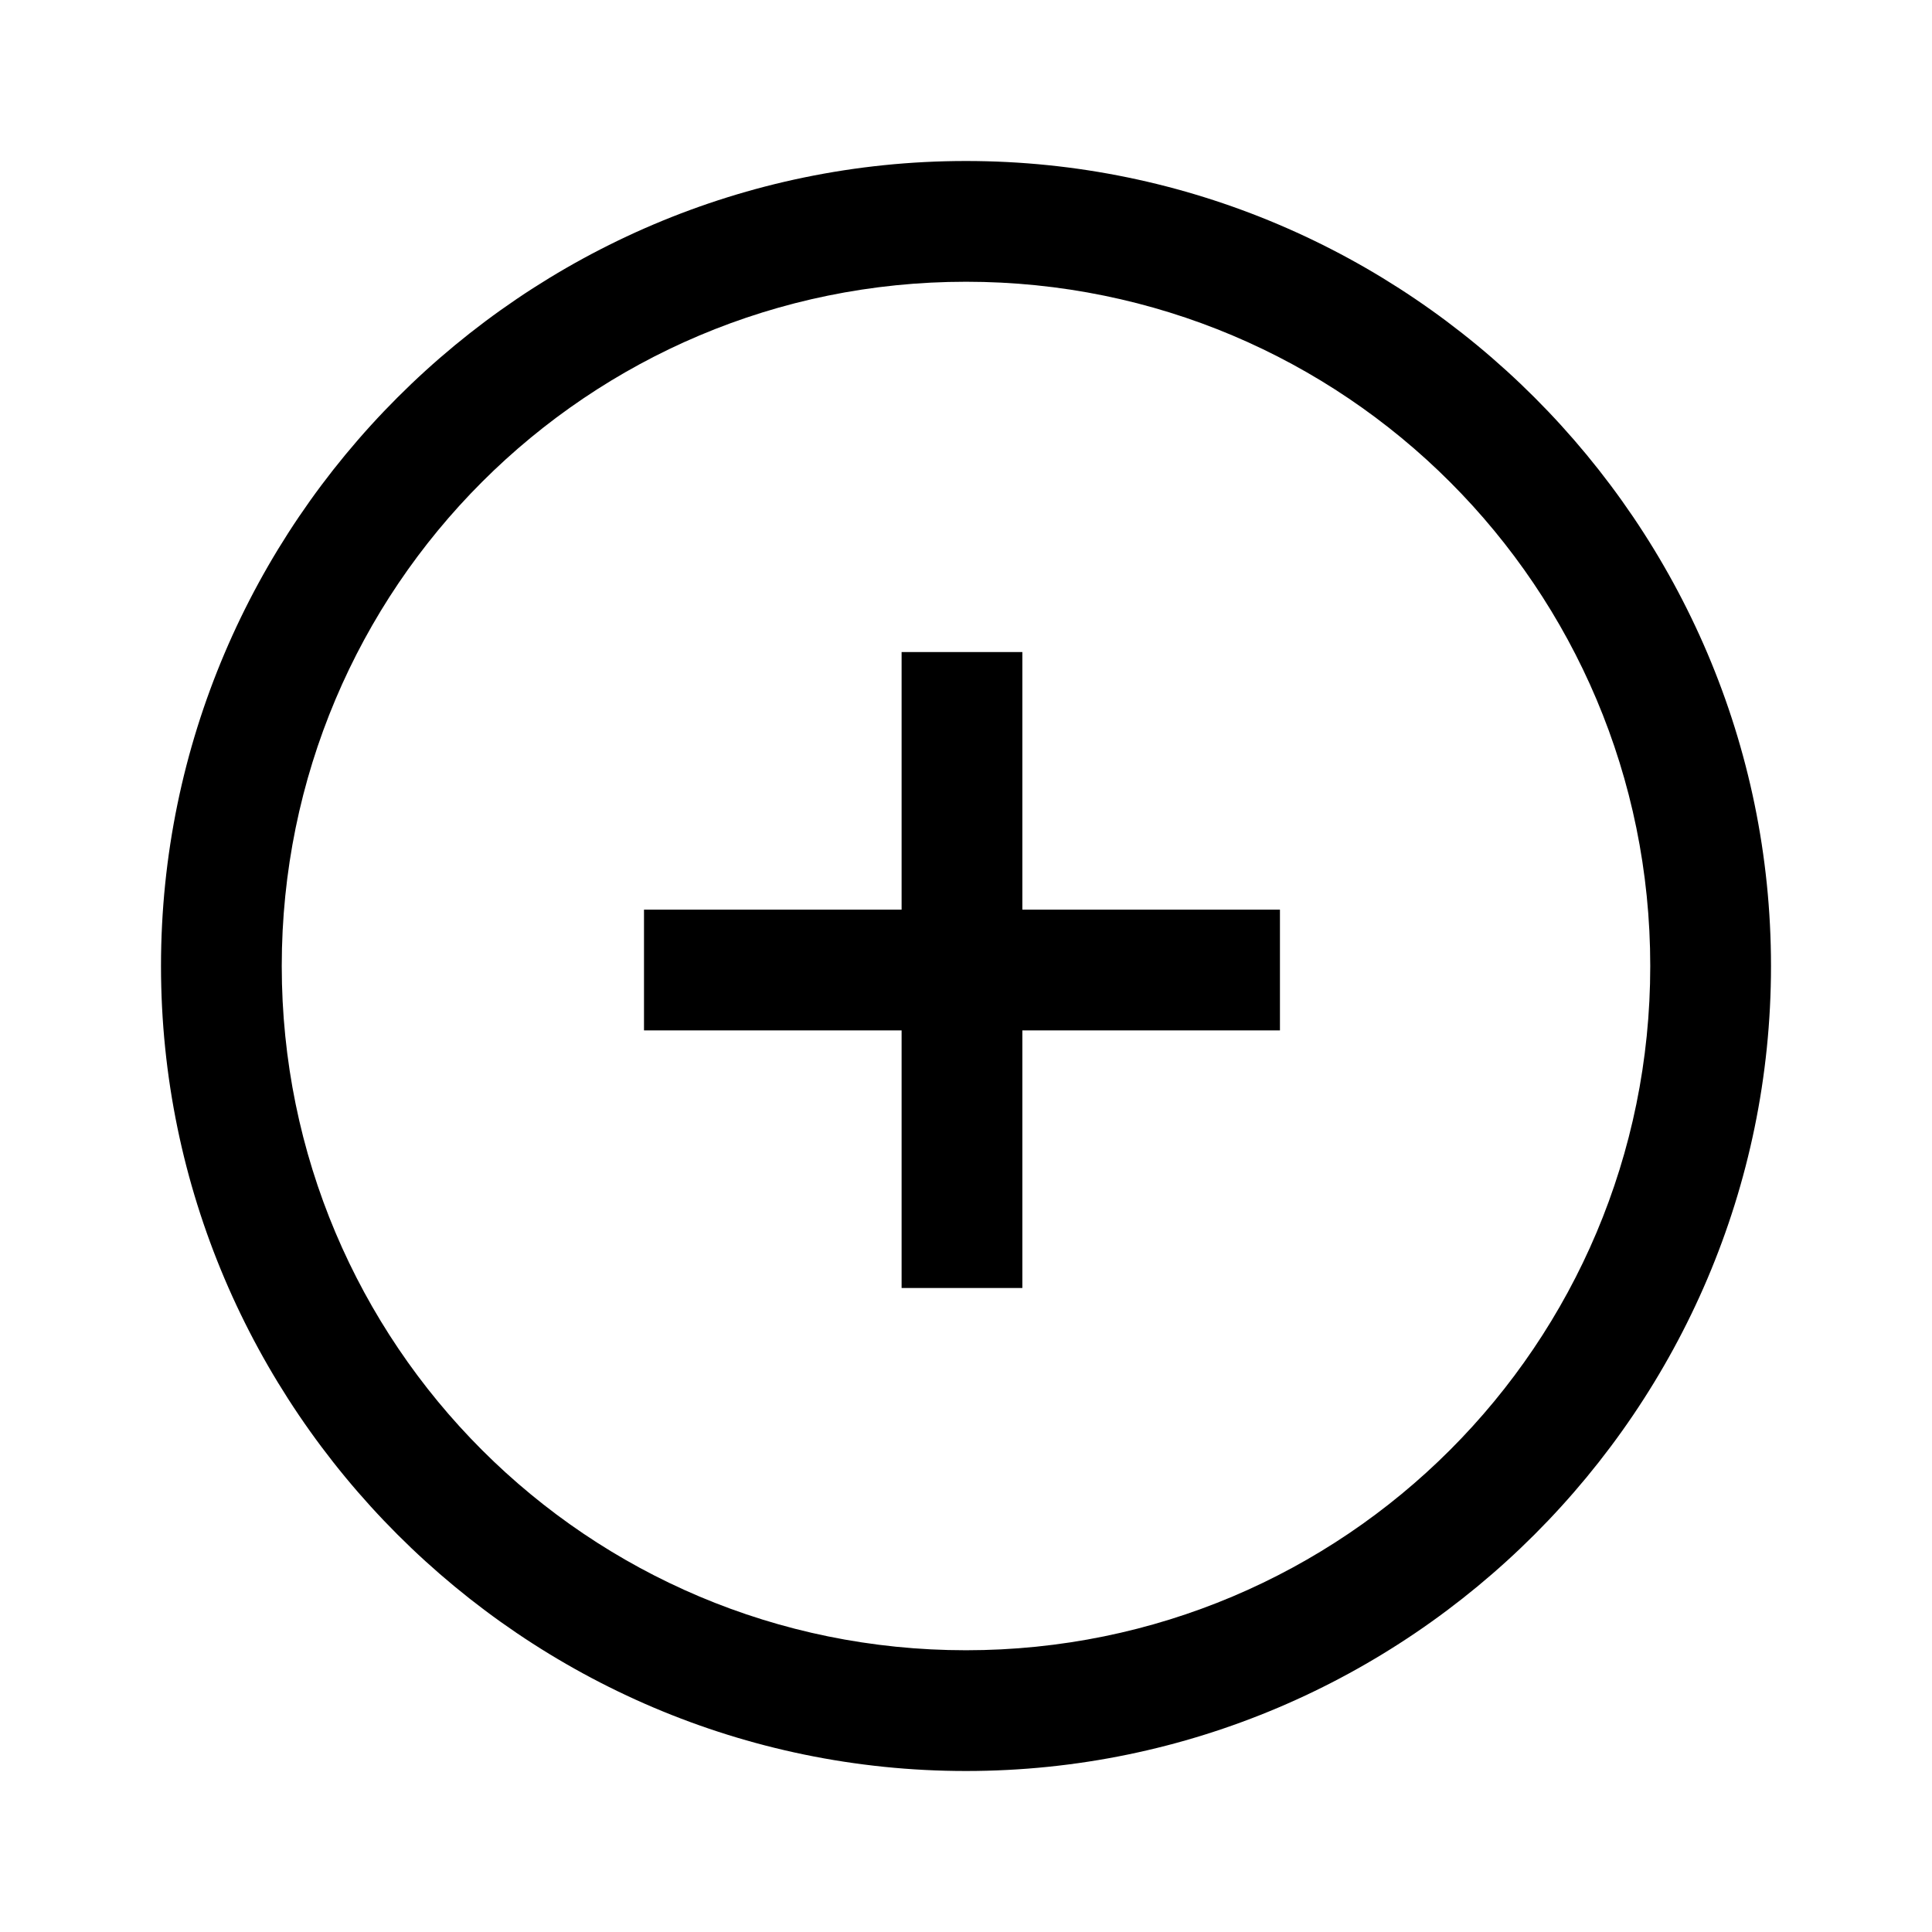
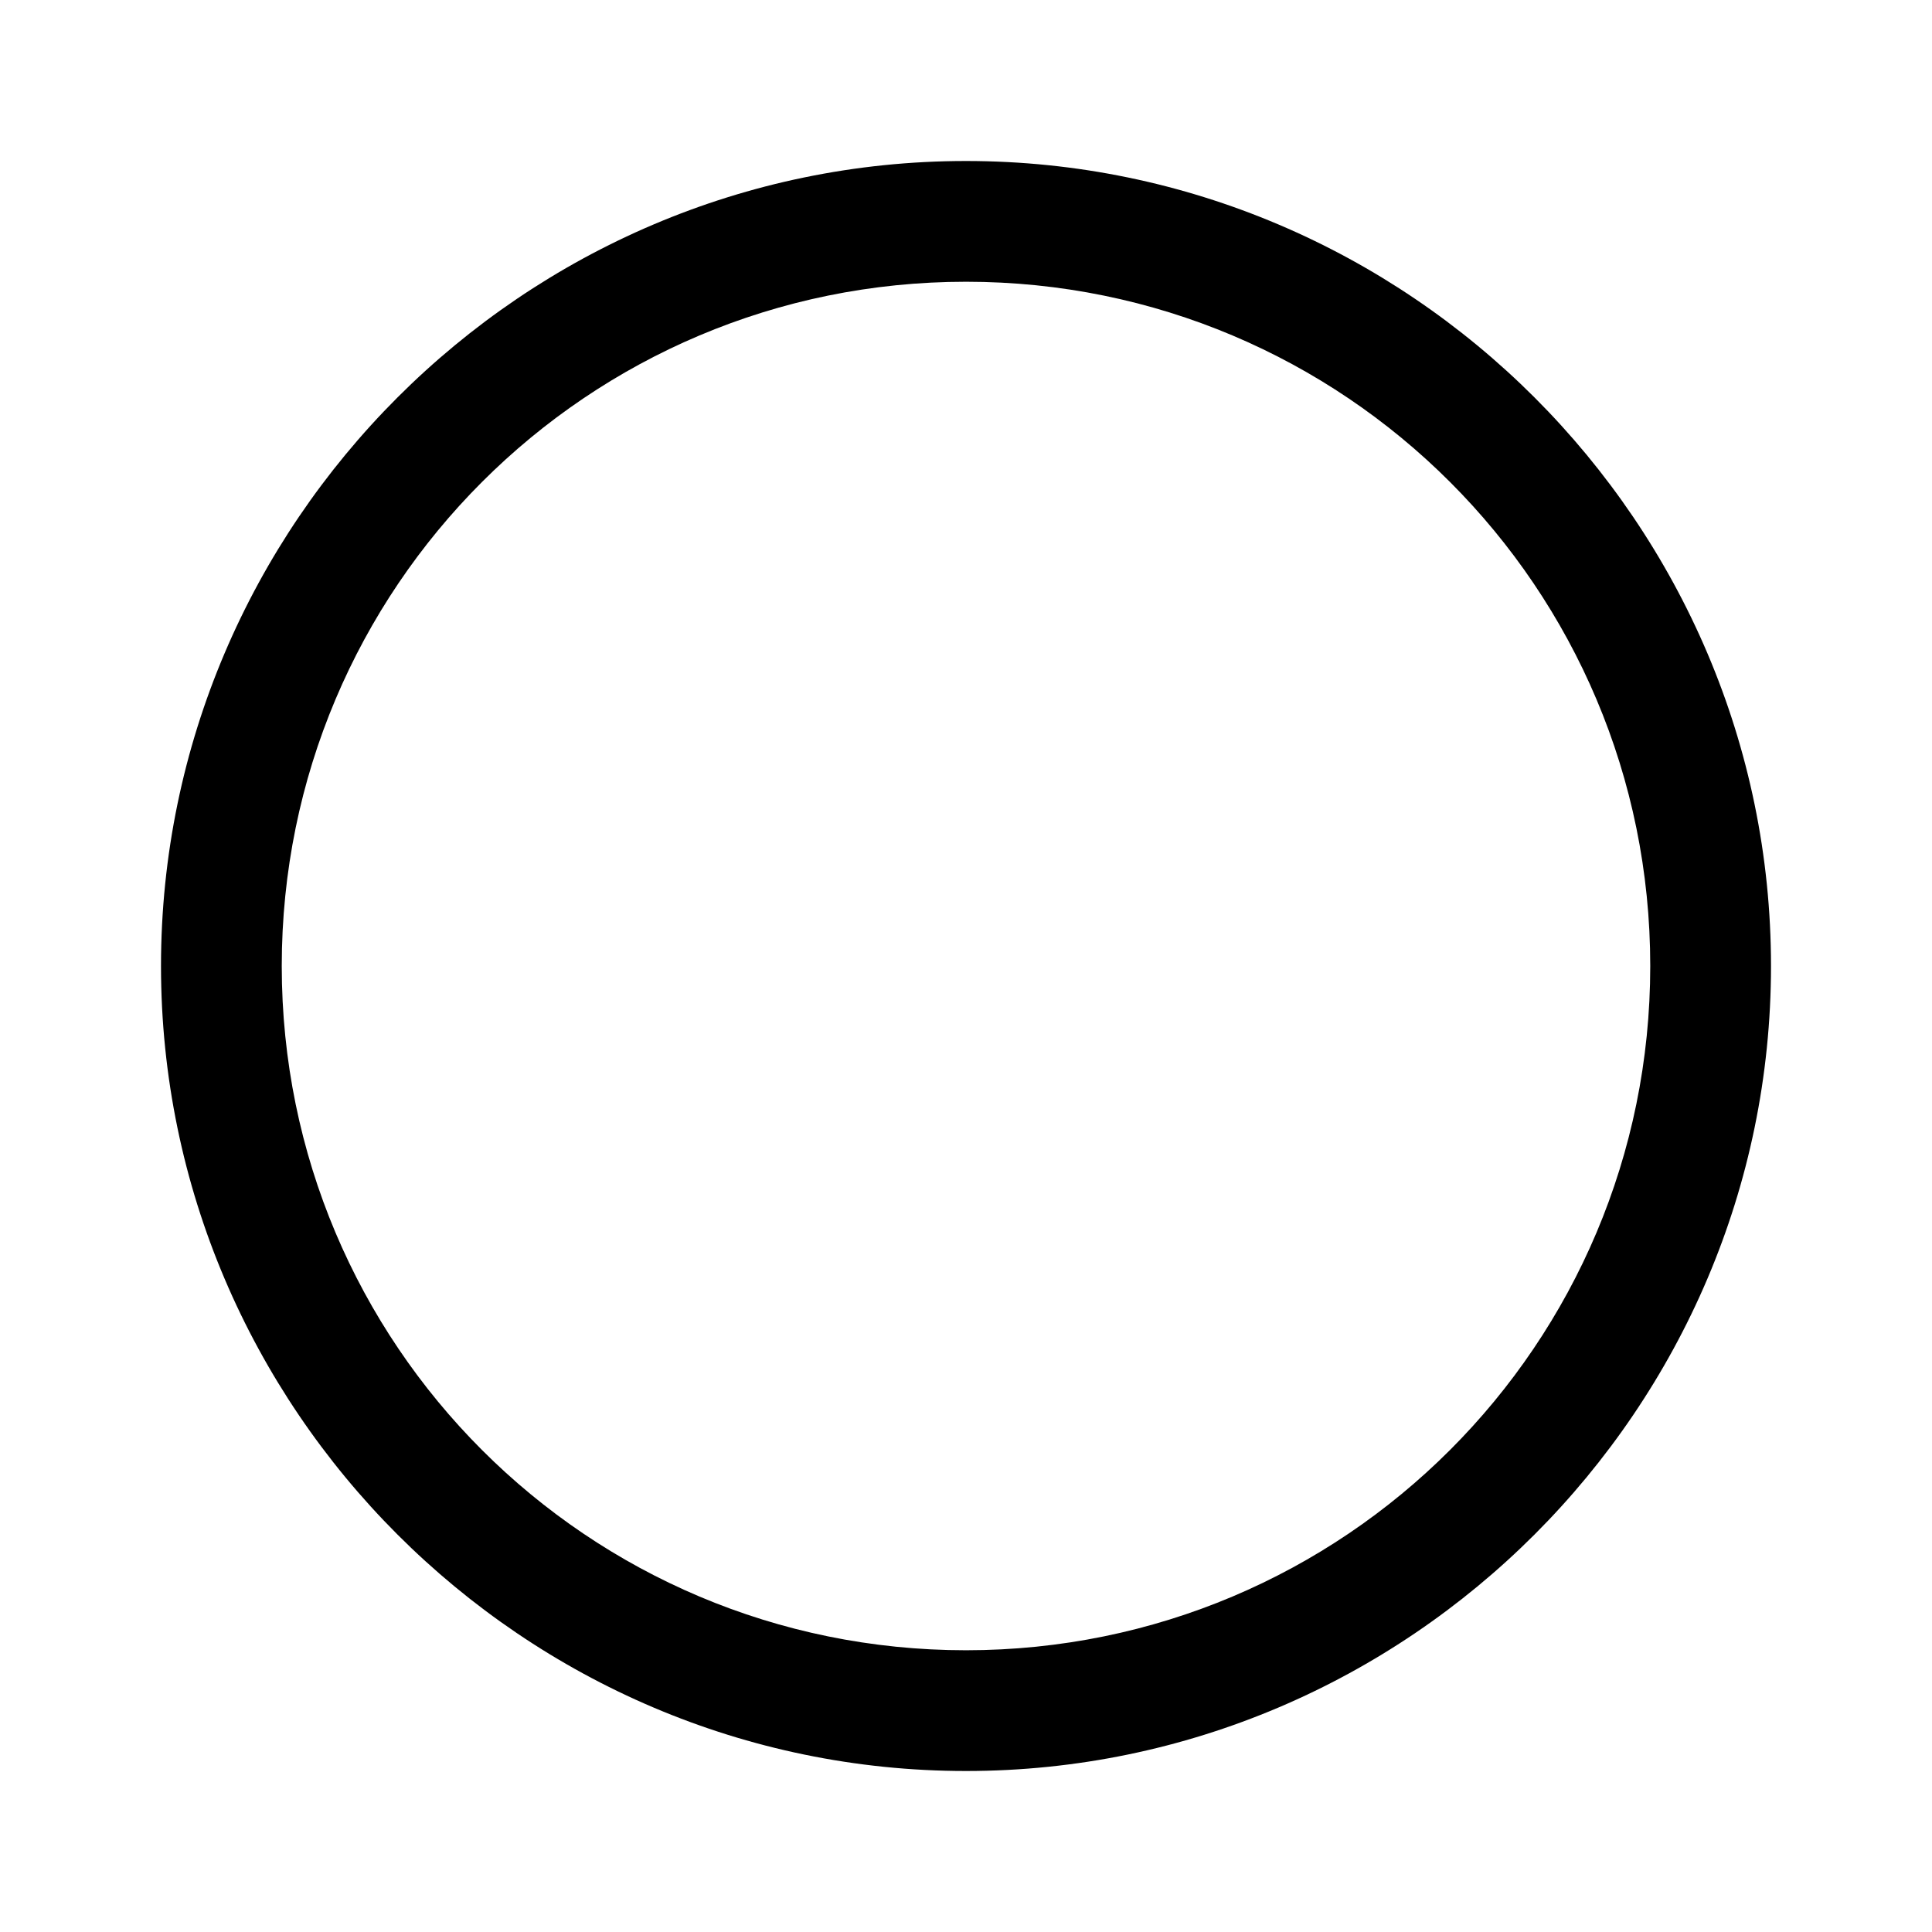
<svg xmlns="http://www.w3.org/2000/svg" id="Layer_2" viewBox="0 0 24 24">
  <g id="_1.5px">
    <g id="add_circle">
-       <rect id="regular_general_add_circle_background" width="24" height="24" style="fill:none;" />
      <path id="Ellipse_201_Stroke_6" d="m12,22c-5.5,0-10-4.5-10-10S6.5,2,12,2s10,4.5,10,10c0,5.5-4.5,10-10,10Zm0-18.5C7.3,3.5,3.5,7.3,3.5,12s3.8,8.5,8.5,8.5,8.5-3.8,8.5-8.5c0-4.7-3.8-8.5-8.5-8.5Z" />
-       <path id="Union-14" d="m11.2,12.8v3.2h1.5v-3.2h3.2v-1.5h-3.2v-3.2h-1.5v3.2h-3.2v1.5h3.2Z" />
    </g>
  </g>
</svg>